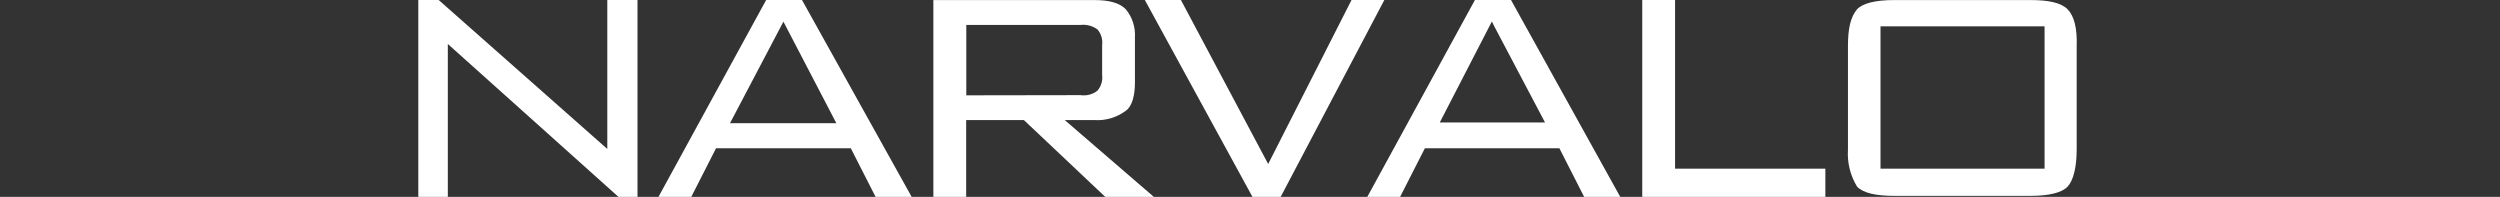
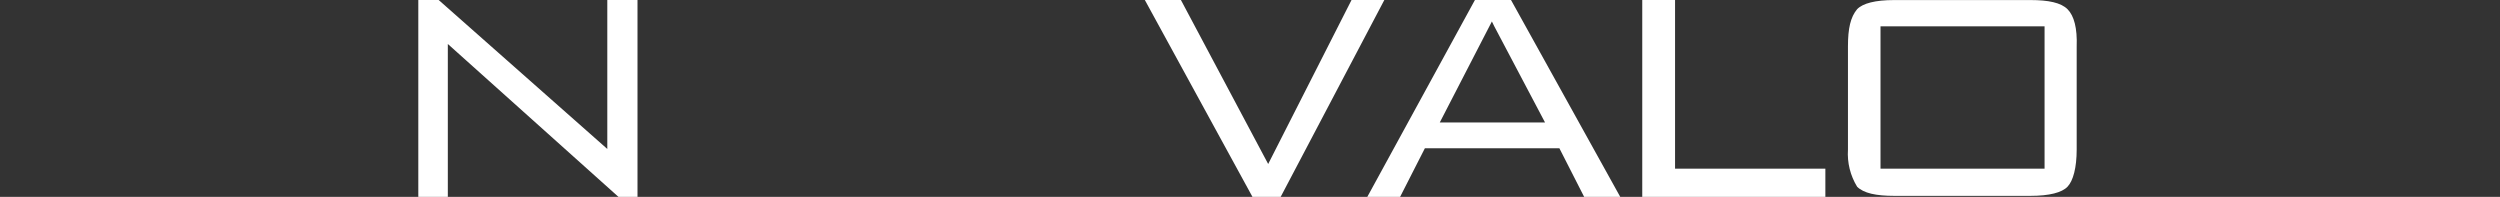
<svg xmlns="http://www.w3.org/2000/svg" width="508" height="40" viewBox="0 0 508 40" fill="none">
  <rect x="0" y="0" width="508" height="40" fill="#333333" stroke="none" />
  <path d="M420.121 1.872C418.788 0.54 416.248 0.012 412.576 0.012H384.911C381.038 0.012 378.511 0.678 377.366 1.872C376.034 3.469 375.505 5.744 375.505 9.415V30.395C375.331 33.041 375.981 35.676 377.366 37.938C378.699 39.27 381.24 39.798 384.911 39.798H412.576C416.449 39.798 418.977 39.132 420.121 37.938C421.266 36.743 421.982 34.066 421.982 30.395V9.465C422.121 5.731 421.454 3.205 420.121 1.872ZM415.456 34.267H382.12V5.354H415.456V34.267Z" fill="white" />
  <path d="M340.371 34.268V0H333.706V40H370.915V34.268H340.371Z" fill="white" />
  <path d="M307.037 0H299.706L277.838 40H284.503L289.533 30.132H316.87L321.9 40H329.232L307.037 0ZM292.488 25.028L303.151 4.362L303.679 5.431L313.953 24.89H292.488V25.028Z" fill="white" />
  <path d="M274.631 0L257.693 33.325L239.962 0H232.631L254.499 40H260.233L281.296 0H274.631Z" fill="white" />
-   <path d="M216.358 24.399H222.356C224.646 24.552 226.915 23.883 228.757 22.513C230.089 21.583 230.618 19.308 230.618 16.781V7.604C230.748 5.527 230.083 3.477 228.757 1.872C227.424 0.54 225.286 0.012 222.356 0.012H189.661V39.999H196.326V24.399H208.058L224.582 39.999H234.453L216.358 24.399ZM196.351 19.371V5.065H219.552C220.785 4.924 222.025 5.256 223.022 5.995C223.39 6.437 223.663 6.949 223.823 7.501C223.983 8.052 224.028 8.631 223.953 9.201V15.197C224.028 15.767 223.983 16.346 223.823 16.897C223.663 17.449 223.39 17.962 223.022 18.403C222.54 18.79 221.982 19.072 221.385 19.232C220.787 19.392 220.163 19.427 219.552 19.333L196.351 19.371Z" fill="white" />
-   <path d="M162.964 0H155.683L133.803 40H140.467L145.497 30.132H172.886L177.916 40H185.247L162.964 0ZM148.339 25.028L159.191 4.4L169.943 25.028H148.339Z" fill="white" />
  <path d="M123.404 0V30.27L89.137 0H85V40H90.998V8.938L125.667 40H129.54V0H123.404Z" fill="white" />
</svg>